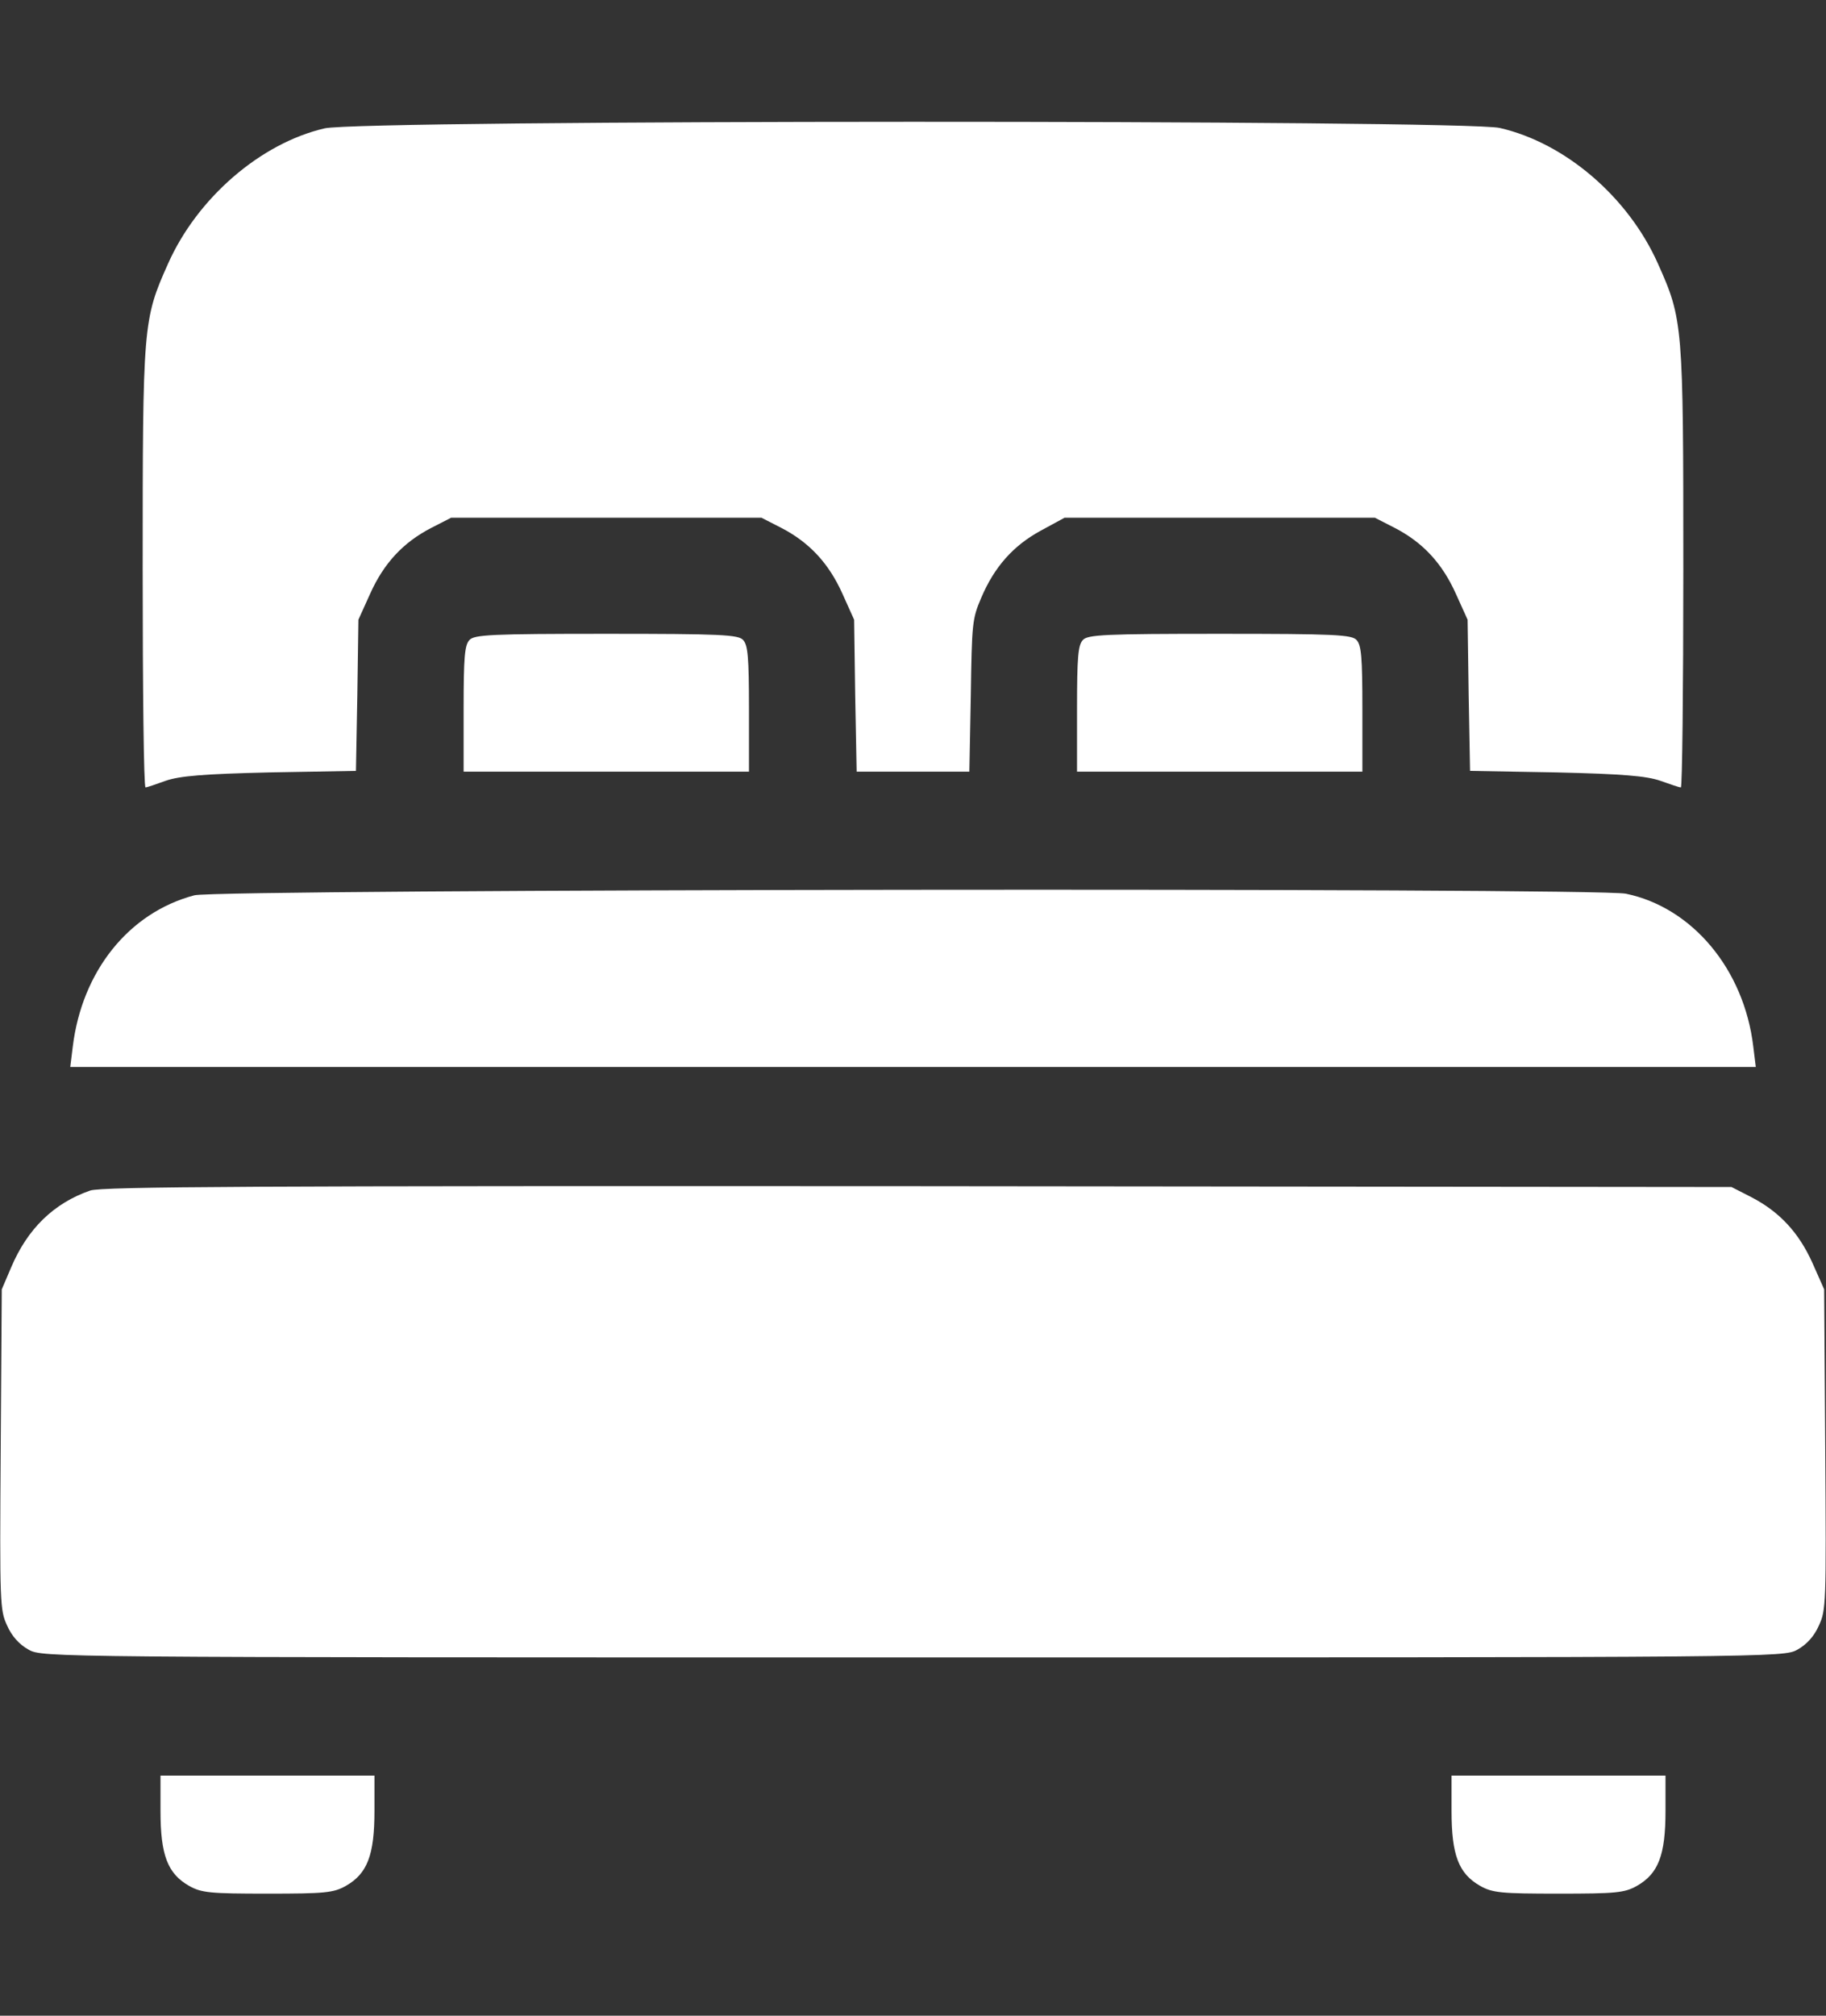
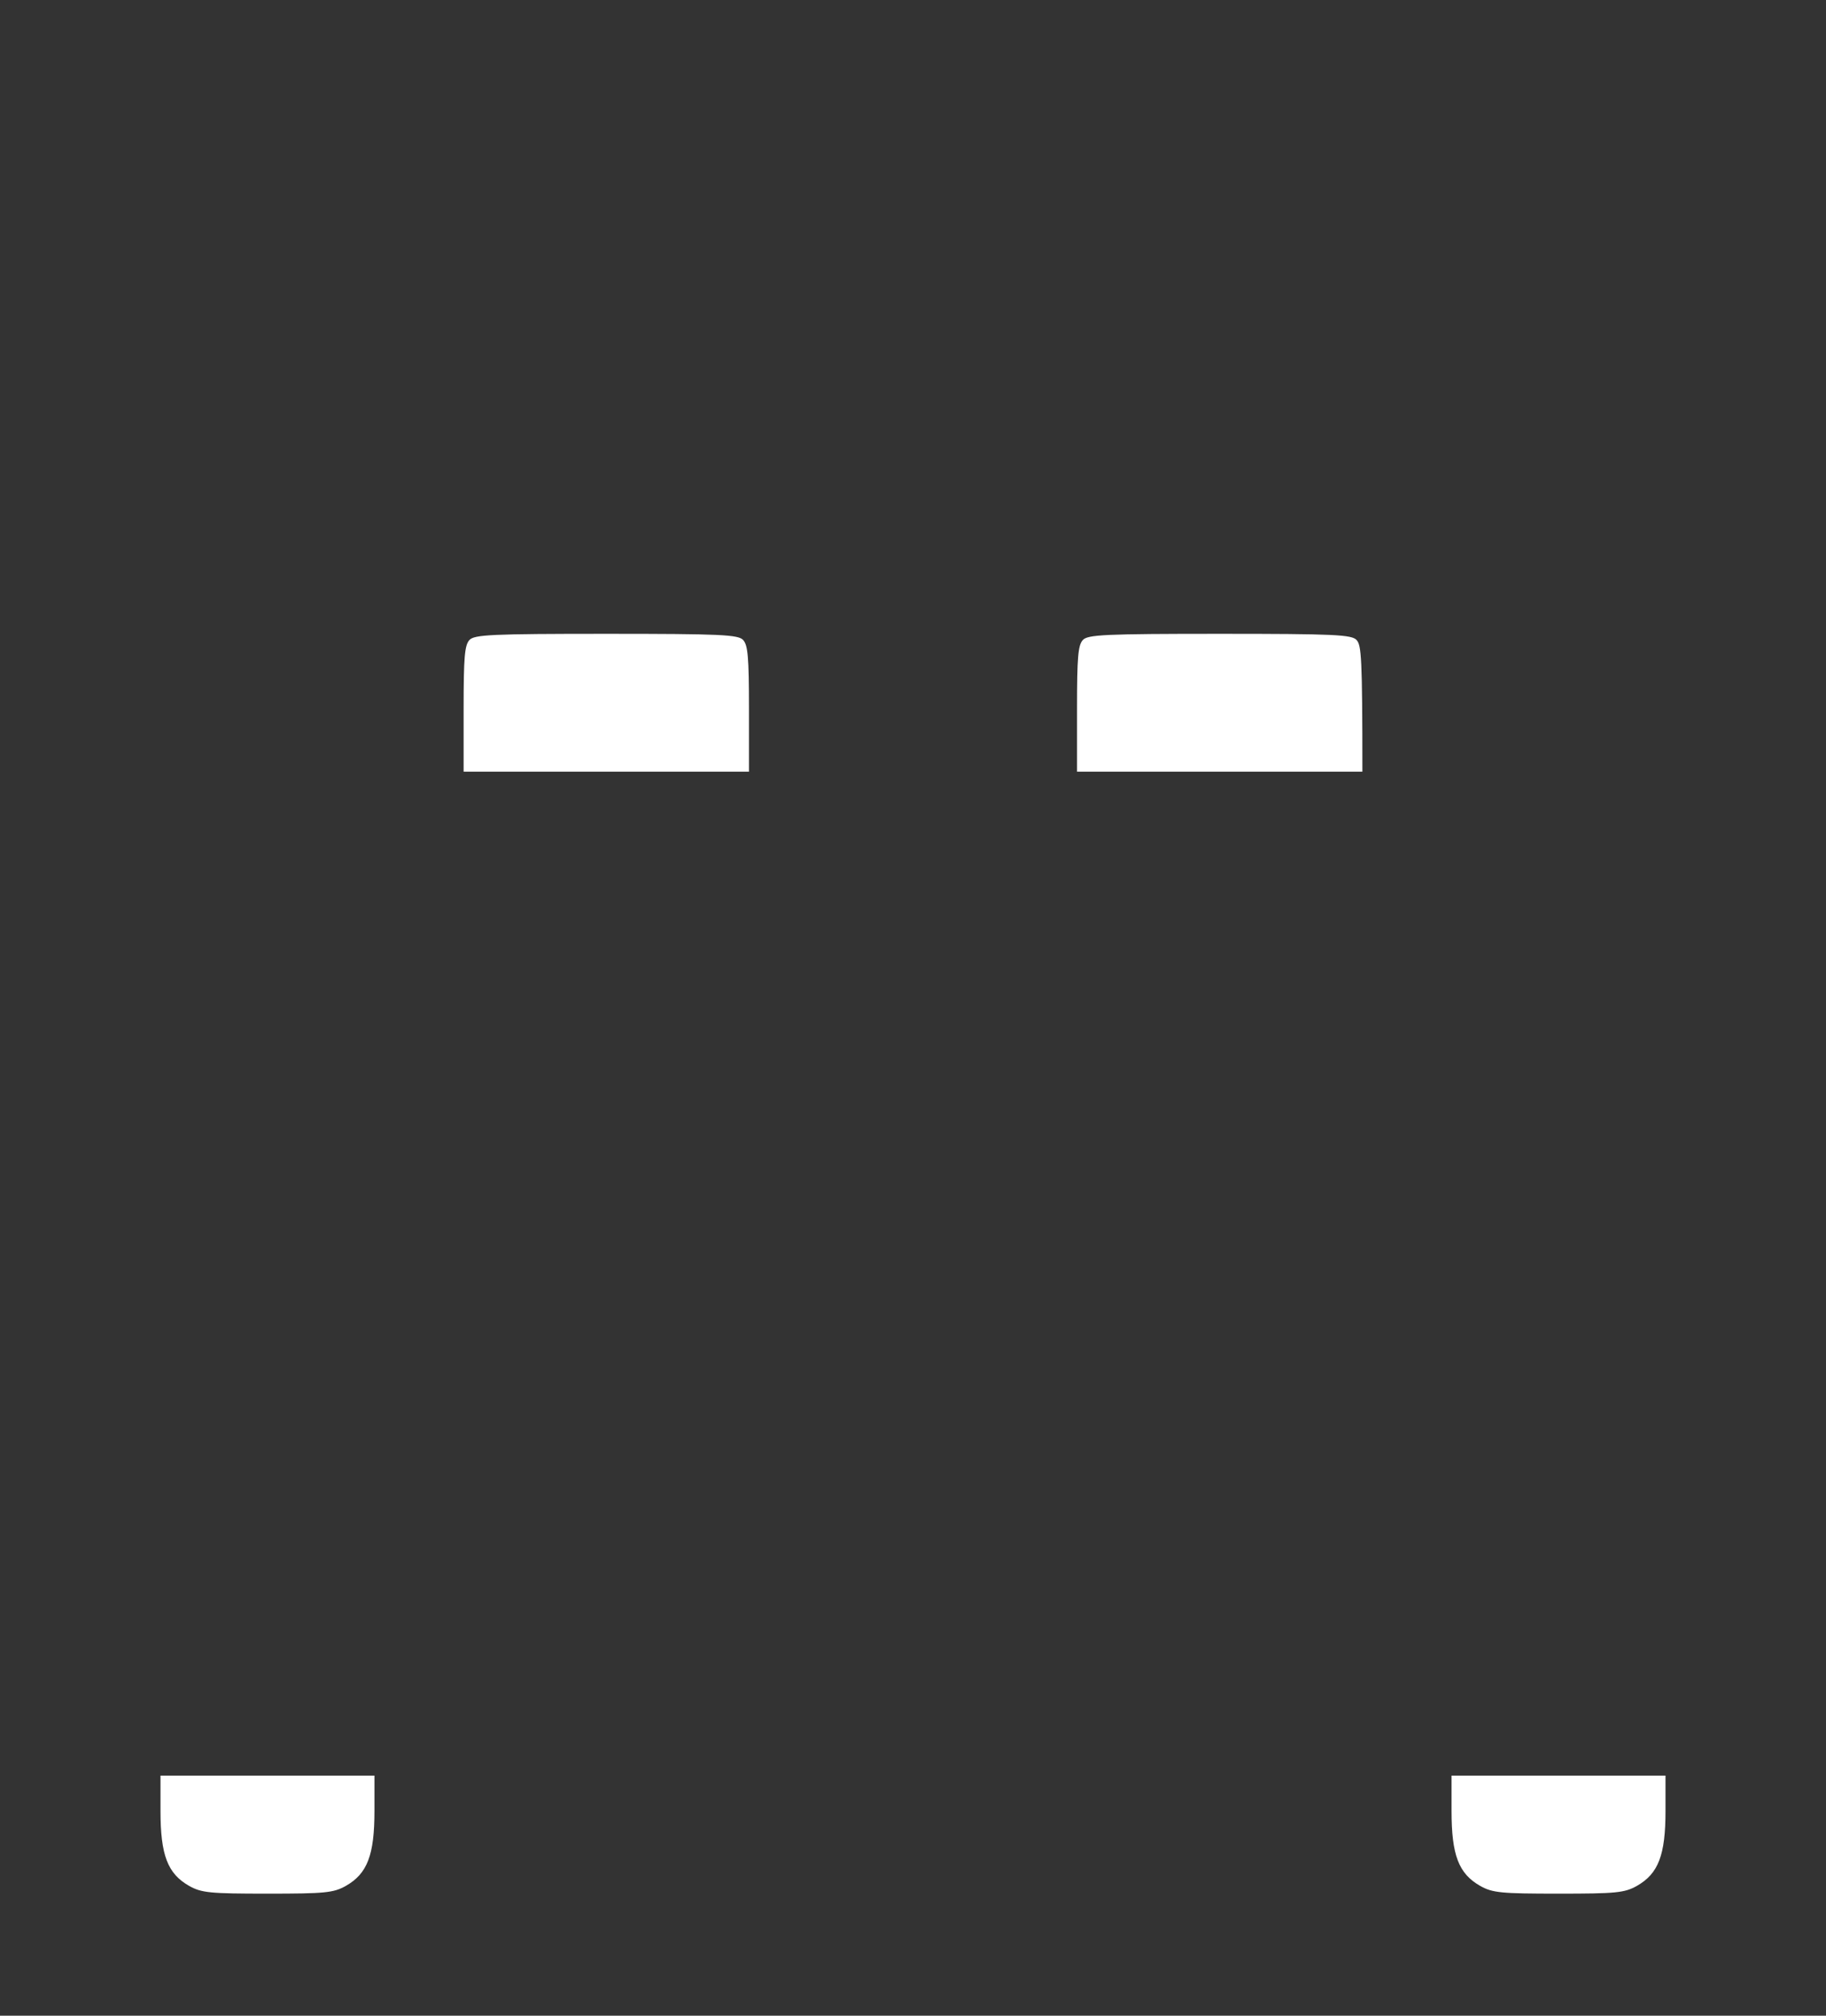
<svg xmlns="http://www.w3.org/2000/svg" width="29" height="32" viewBox="0 0 29 32" fill="none">
  <rect x="0" y="0" width="29" height="32" fill="#333333" stroke="none" />
-   <path d="M5.154 2.038C4.135 2.275 3.132 3.144 2.668 4.188C2.271 5.075 2.266 5.15 2.266 9.044C2.266 10.944 2.283 12.5 2.311 12.5C2.334 12.5 2.481 12.45 2.634 12.394C2.855 12.319 3.223 12.287 4.288 12.262L5.653 12.238L5.675 11.037L5.692 9.838L5.879 9.425C6.095 8.944 6.4 8.613 6.848 8.381L7.165 8.219H9.629H12.093L12.41 8.381C12.857 8.613 13.163 8.944 13.379 9.425L13.565 9.838L13.582 11.044L13.605 12.25H14.5H15.395L15.418 11.044C15.435 9.9 15.44 9.825 15.582 9.494C15.791 9 16.092 8.662 16.528 8.425L16.907 8.219H19.371H21.835L22.152 8.381C22.6 8.613 22.905 8.944 23.121 9.425L23.308 9.838L23.325 11.037L23.347 12.238L24.712 12.262C25.777 12.287 26.145 12.319 26.366 12.394C26.525 12.45 26.666 12.5 26.695 12.5C26.717 12.5 26.734 10.944 26.734 9.044C26.734 5.15 26.729 5.075 26.332 4.188C25.862 3.131 24.86 2.269 23.817 2.031C23.24 1.9 5.721 1.9 5.154 2.038Z" fill="white" />
  <path d="M7.454 10.162C7.38 10.244 7.363 10.431 7.363 11.256V12.25H9.629H11.895V11.256C11.895 10.431 11.877 10.244 11.804 10.162C11.73 10.075 11.453 10.062 9.629 10.062C7.805 10.062 7.528 10.075 7.454 10.162Z" fill="white" />
-   <path d="M17.196 10.162C17.122 10.244 17.105 10.431 17.105 11.256V12.25H19.371H21.637V11.256C21.637 10.431 21.62 10.244 21.546 10.162C21.473 10.075 21.195 10.062 19.371 10.062C17.547 10.062 17.27 10.075 17.196 10.162Z" fill="white" />
-   <path d="M3.087 14.213C2.045 14.488 1.303 15.419 1.156 16.613L1.116 16.938H14.5H27.885L27.845 16.613C27.698 15.387 26.876 14.406 25.823 14.188C25.358 14.088 3.45 14.113 3.087 14.213Z" fill="white" />
-   <path d="M1.433 18.9C0.855 19.1 0.436 19.506 0.175 20.125L0.028 20.469L0.011 23.012C-0.006 25.475 -0 25.562 0.113 25.806C0.187 25.975 0.306 26.106 0.453 26.188C0.674 26.312 0.753 26.312 14.5 26.312C28.246 26.312 28.326 26.312 28.547 26.188C28.694 26.106 28.813 25.975 28.887 25.806C29 25.562 29.005 25.475 28.988 23.012L28.971 20.469L28.785 20.05C28.569 19.569 28.263 19.238 27.816 19.006L27.499 18.844L14.585 18.831C4.016 18.825 1.625 18.837 1.433 18.9Z" fill="white" />
+   <path d="M17.196 10.162C17.122 10.244 17.105 10.431 17.105 11.256V12.25H19.371H21.637C21.637 10.431 21.62 10.244 21.546 10.162C21.473 10.075 21.195 10.062 19.371 10.062C17.547 10.062 17.27 10.075 17.196 10.162Z" fill="white" />
  <path d="M2.549 28.75C2.549 29.45 2.662 29.744 3.002 29.938C3.2 30.05 3.336 30.062 4.248 30.062C5.16 30.062 5.296 30.05 5.494 29.938C5.834 29.744 5.947 29.45 5.947 28.75V28.188H4.248H2.549V28.75Z" fill="white" />
  <path d="M23.053 28.75C23.053 29.45 23.166 29.744 23.506 29.938C23.704 30.05 23.84 30.062 24.752 30.062C25.664 30.062 25.8 30.05 25.998 29.938C26.338 29.744 26.451 29.45 26.451 28.75V28.188H24.752H23.053V28.75Z" fill="white" />
</svg>